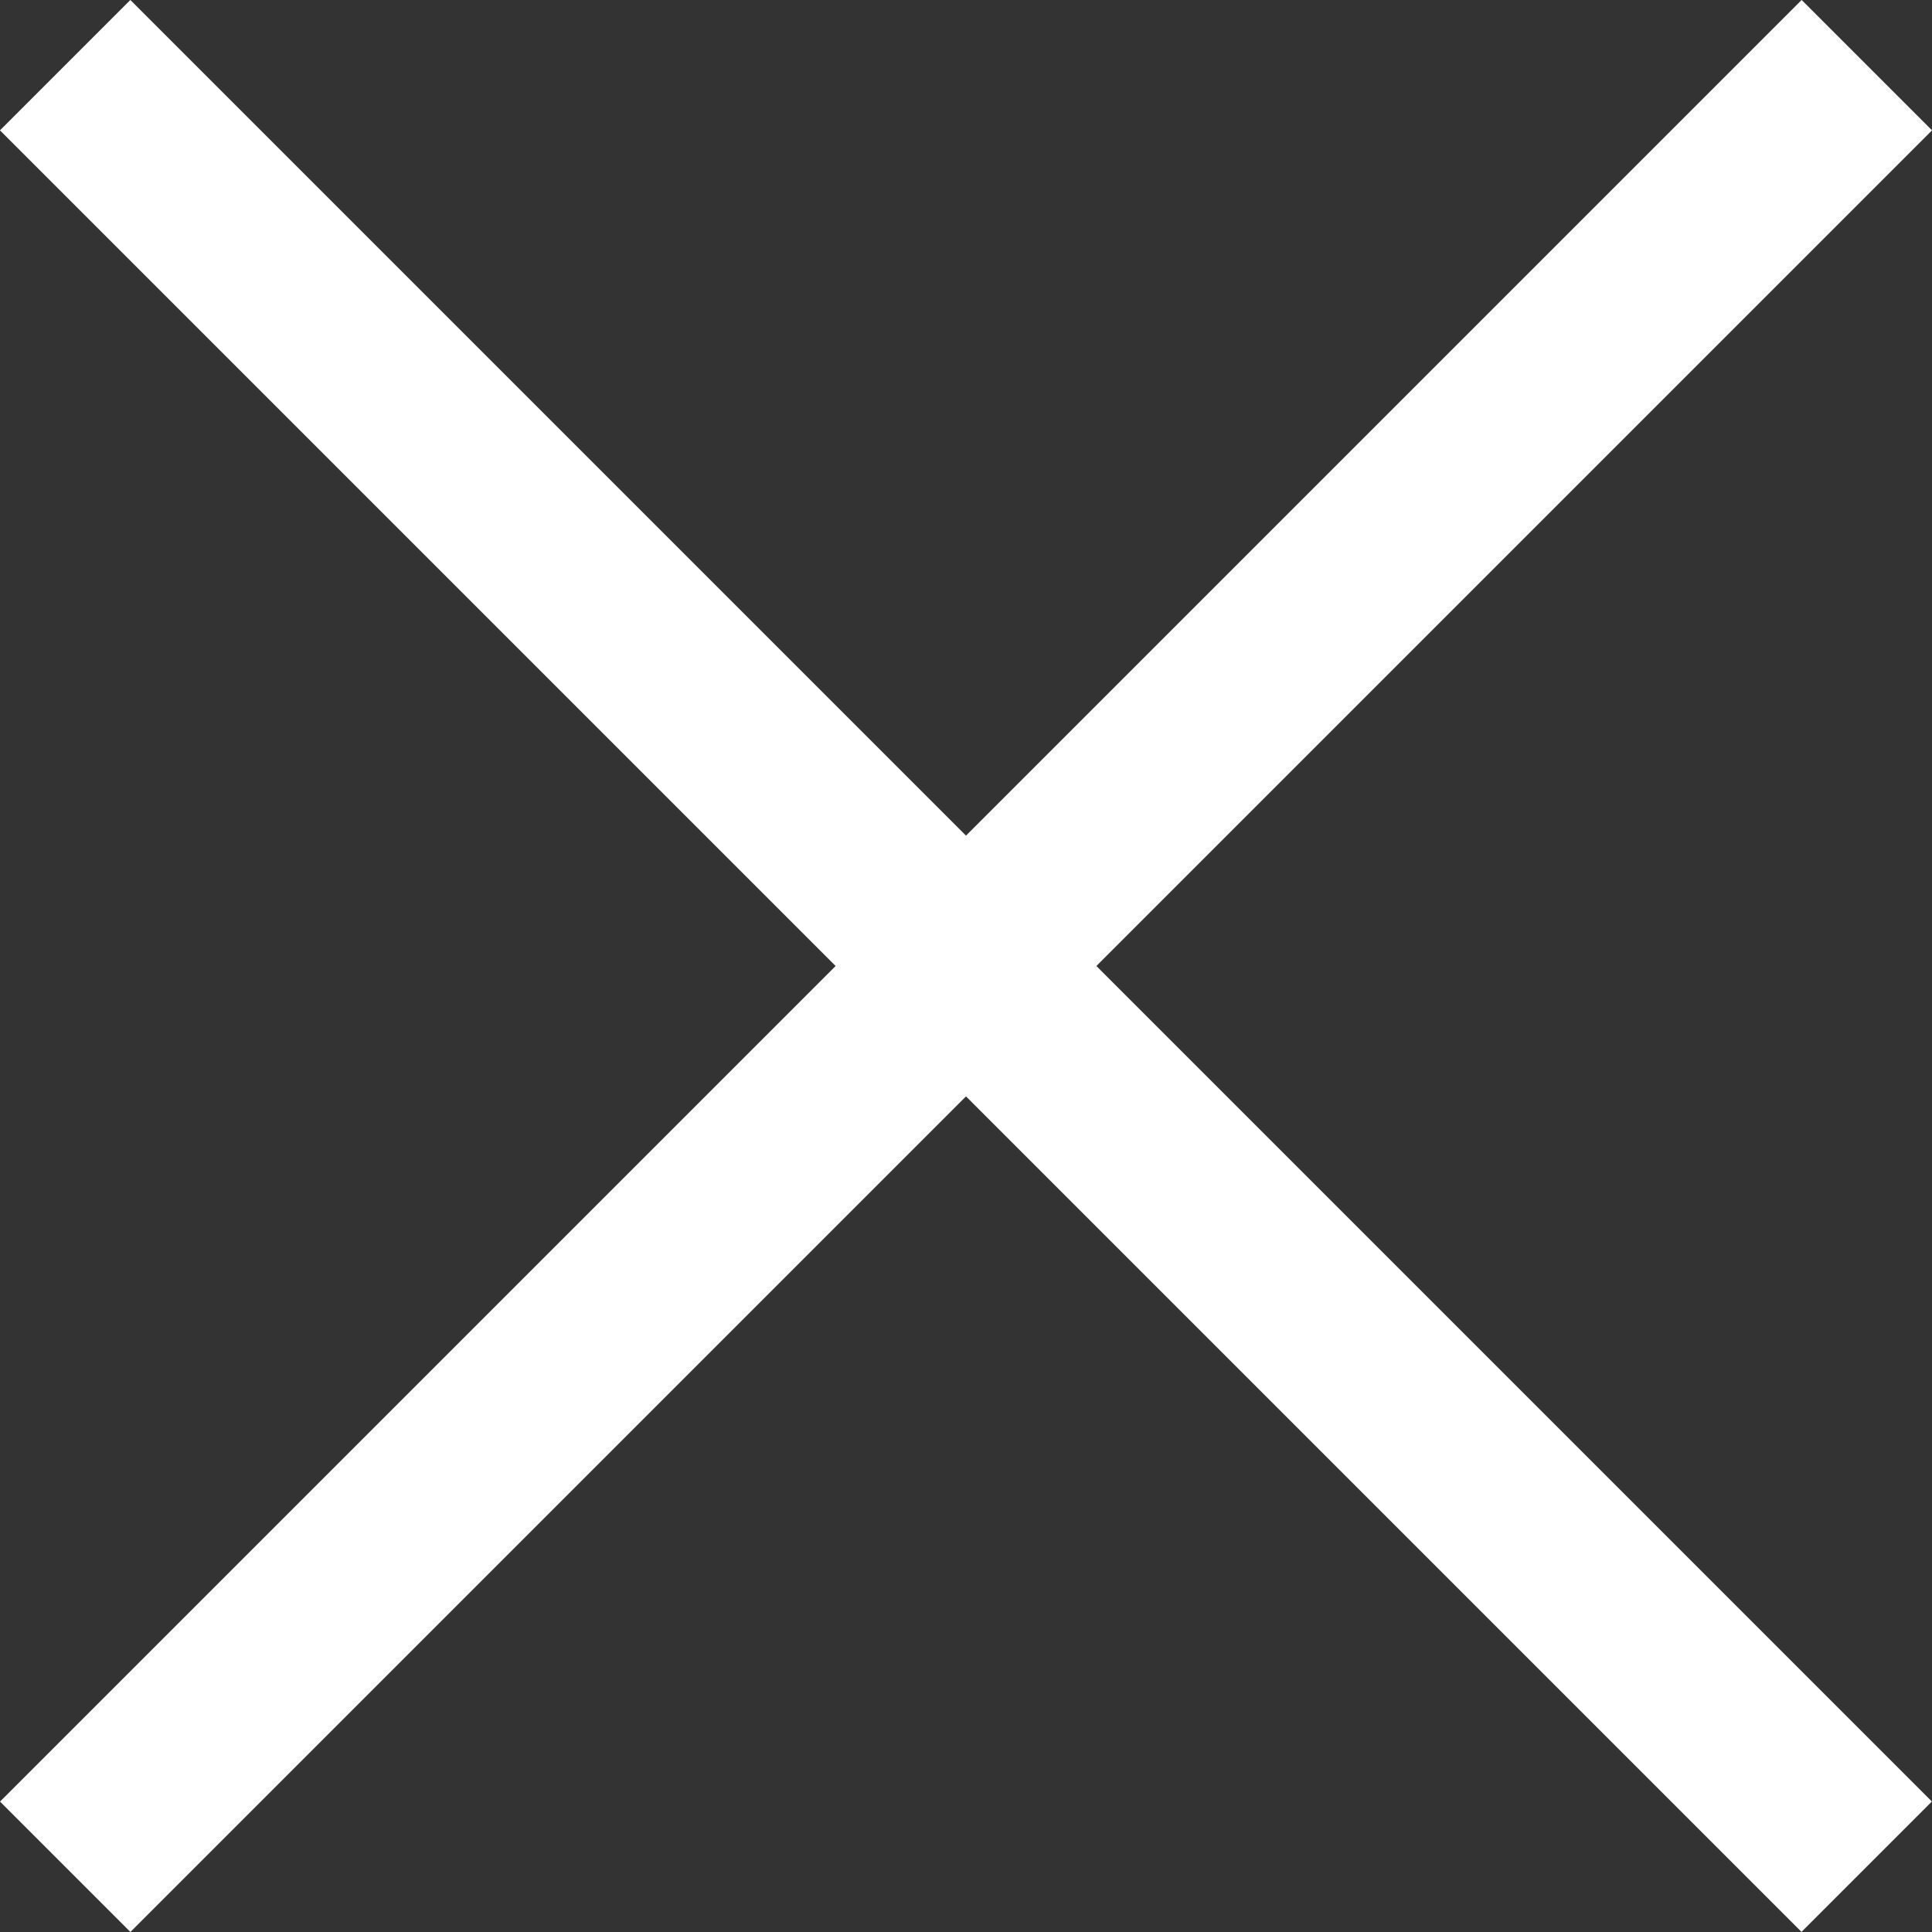
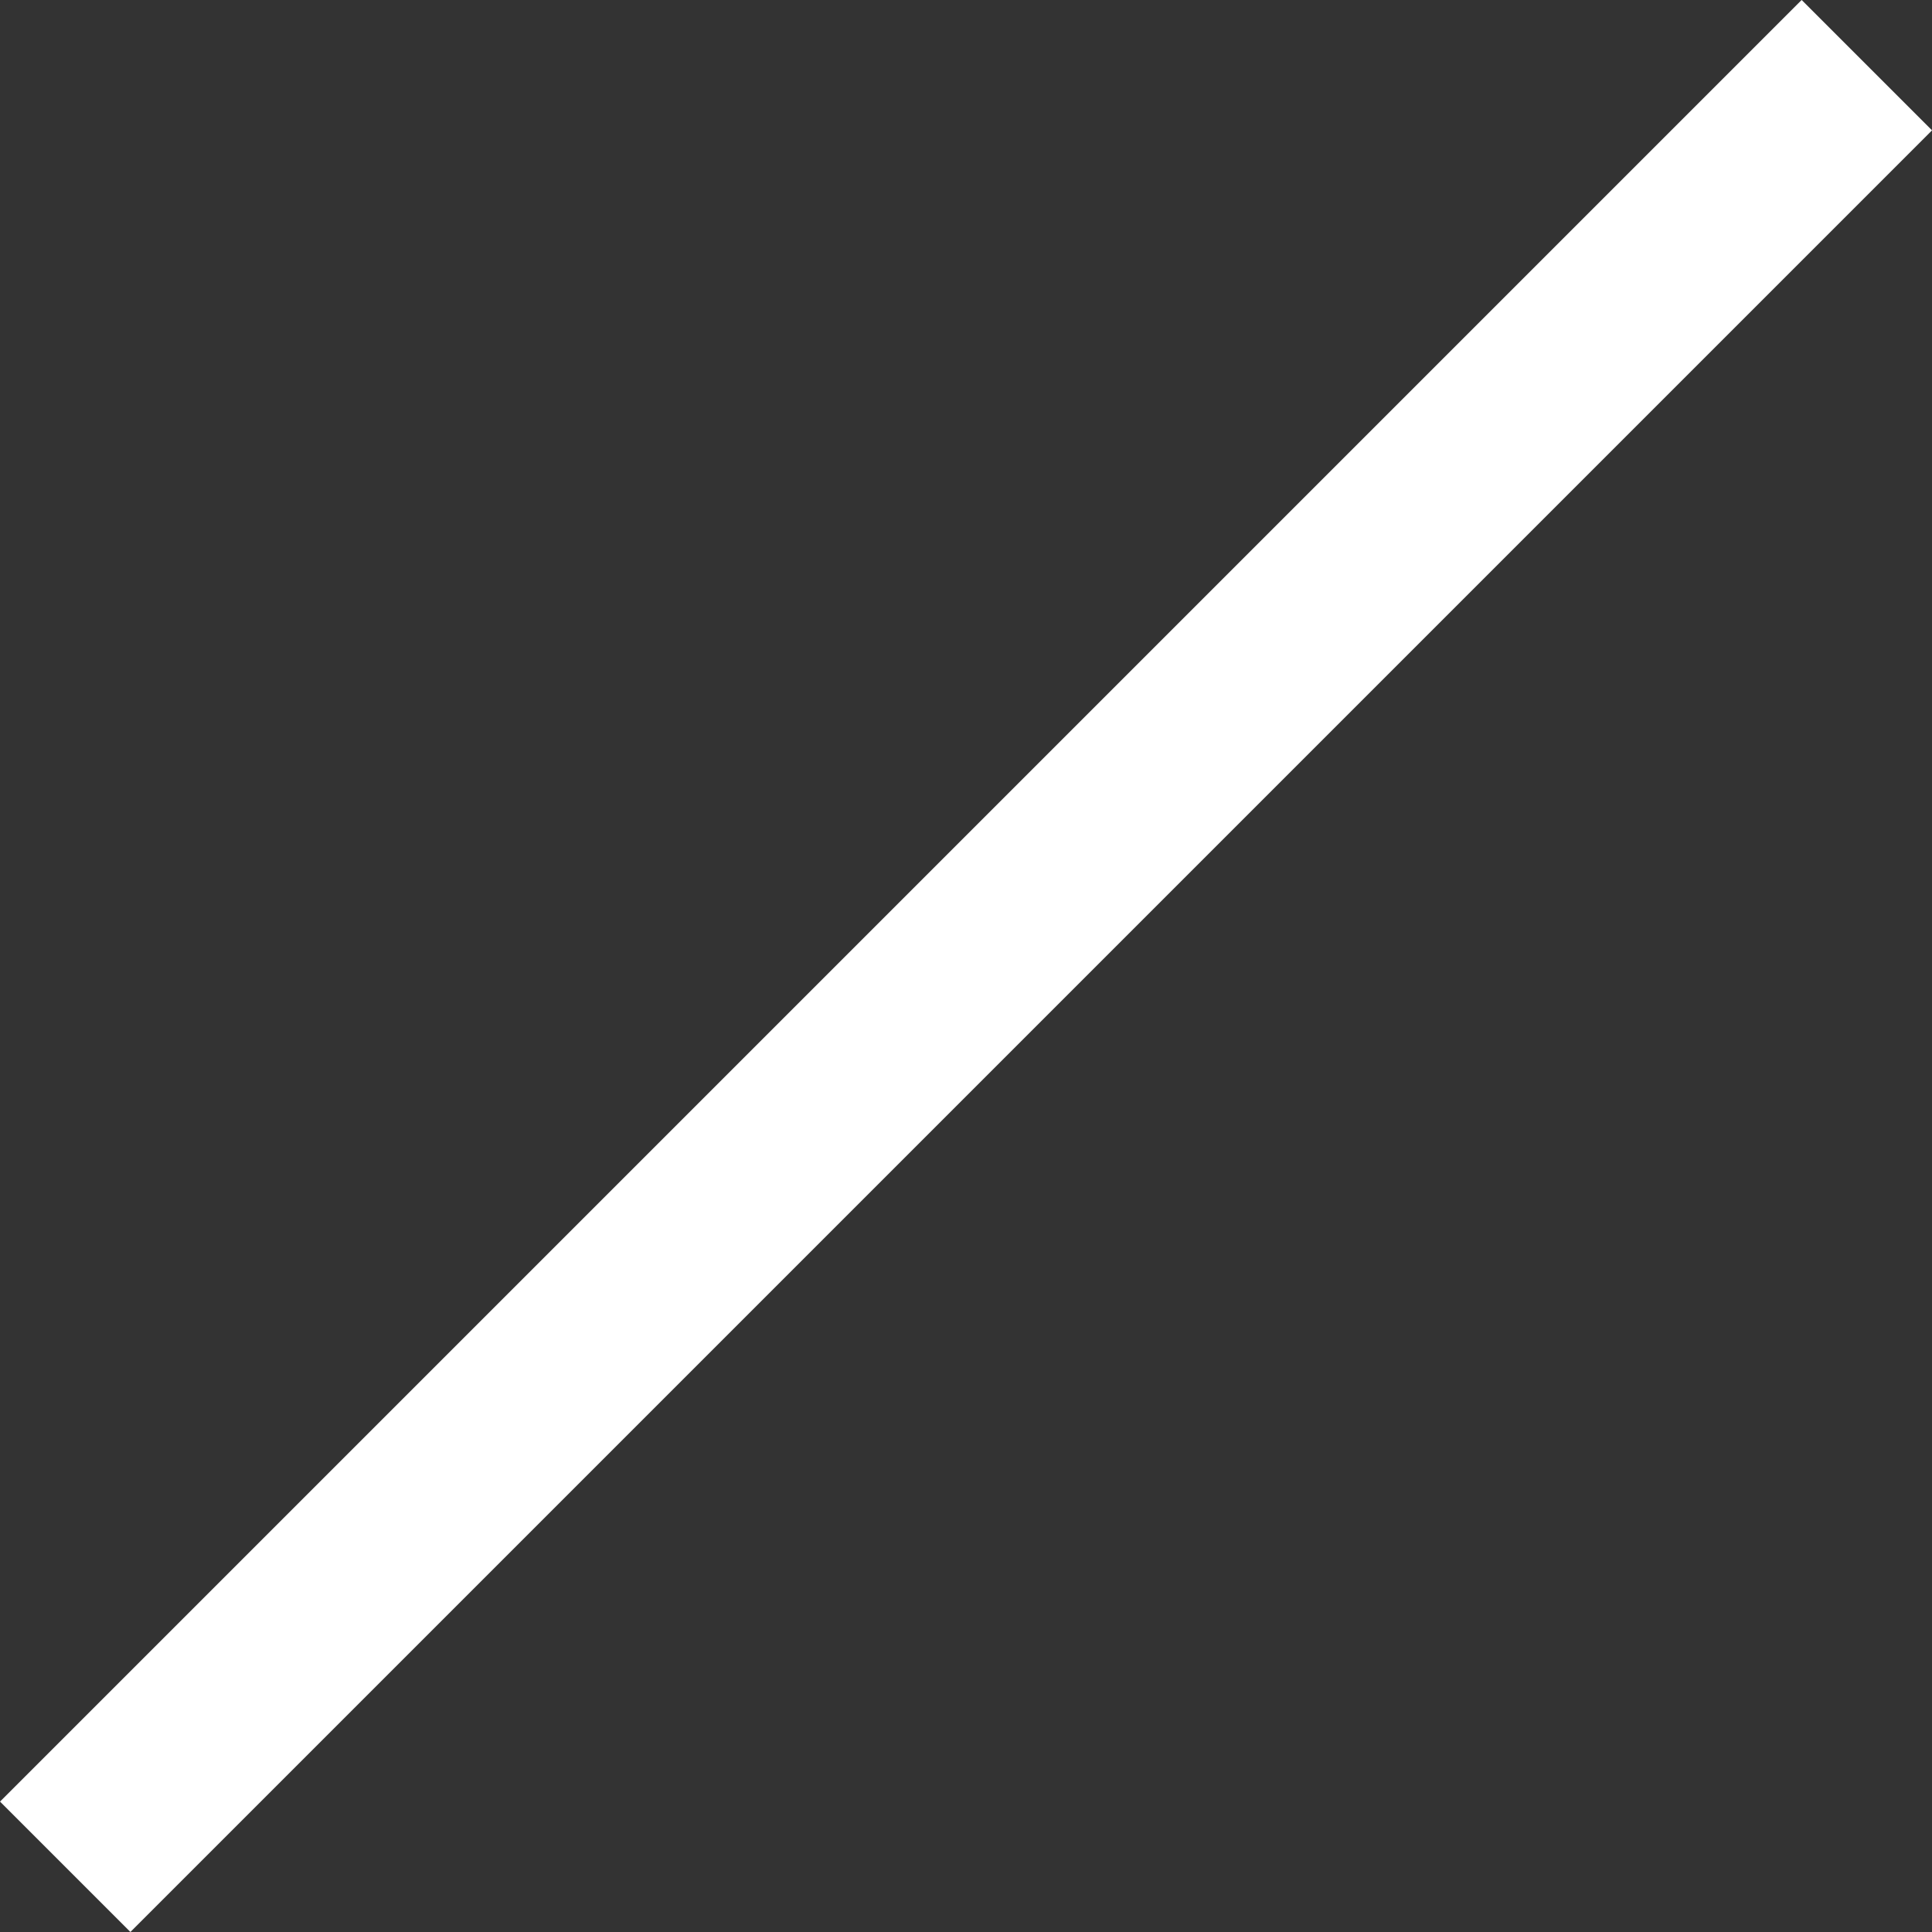
<svg xmlns="http://www.w3.org/2000/svg" width="15.716" height="15.716" viewBox="0 0 15.716 15.716">
  <rect x="0" y="0" width="15.716" height="15.716" fill="#333333" stroke="none" />
  <g id="Raggruppa_706" data-name="Raggruppa 706" transform="translate(-319.993 -22.245)">
-     <line id="Linea_142" data-name="Linea 142" x1="20.725" transform="translate(320.523 22.775) rotate(45)" fill="none" stroke="#fff" stroke-width="1.5" />
    <line id="Linea_159" data-name="Linea 159" x1="20.726" transform="translate(335.179 22.775) rotate(135)" fill="none" stroke="#fff" stroke-width="1.5" />
  </g>
</svg>